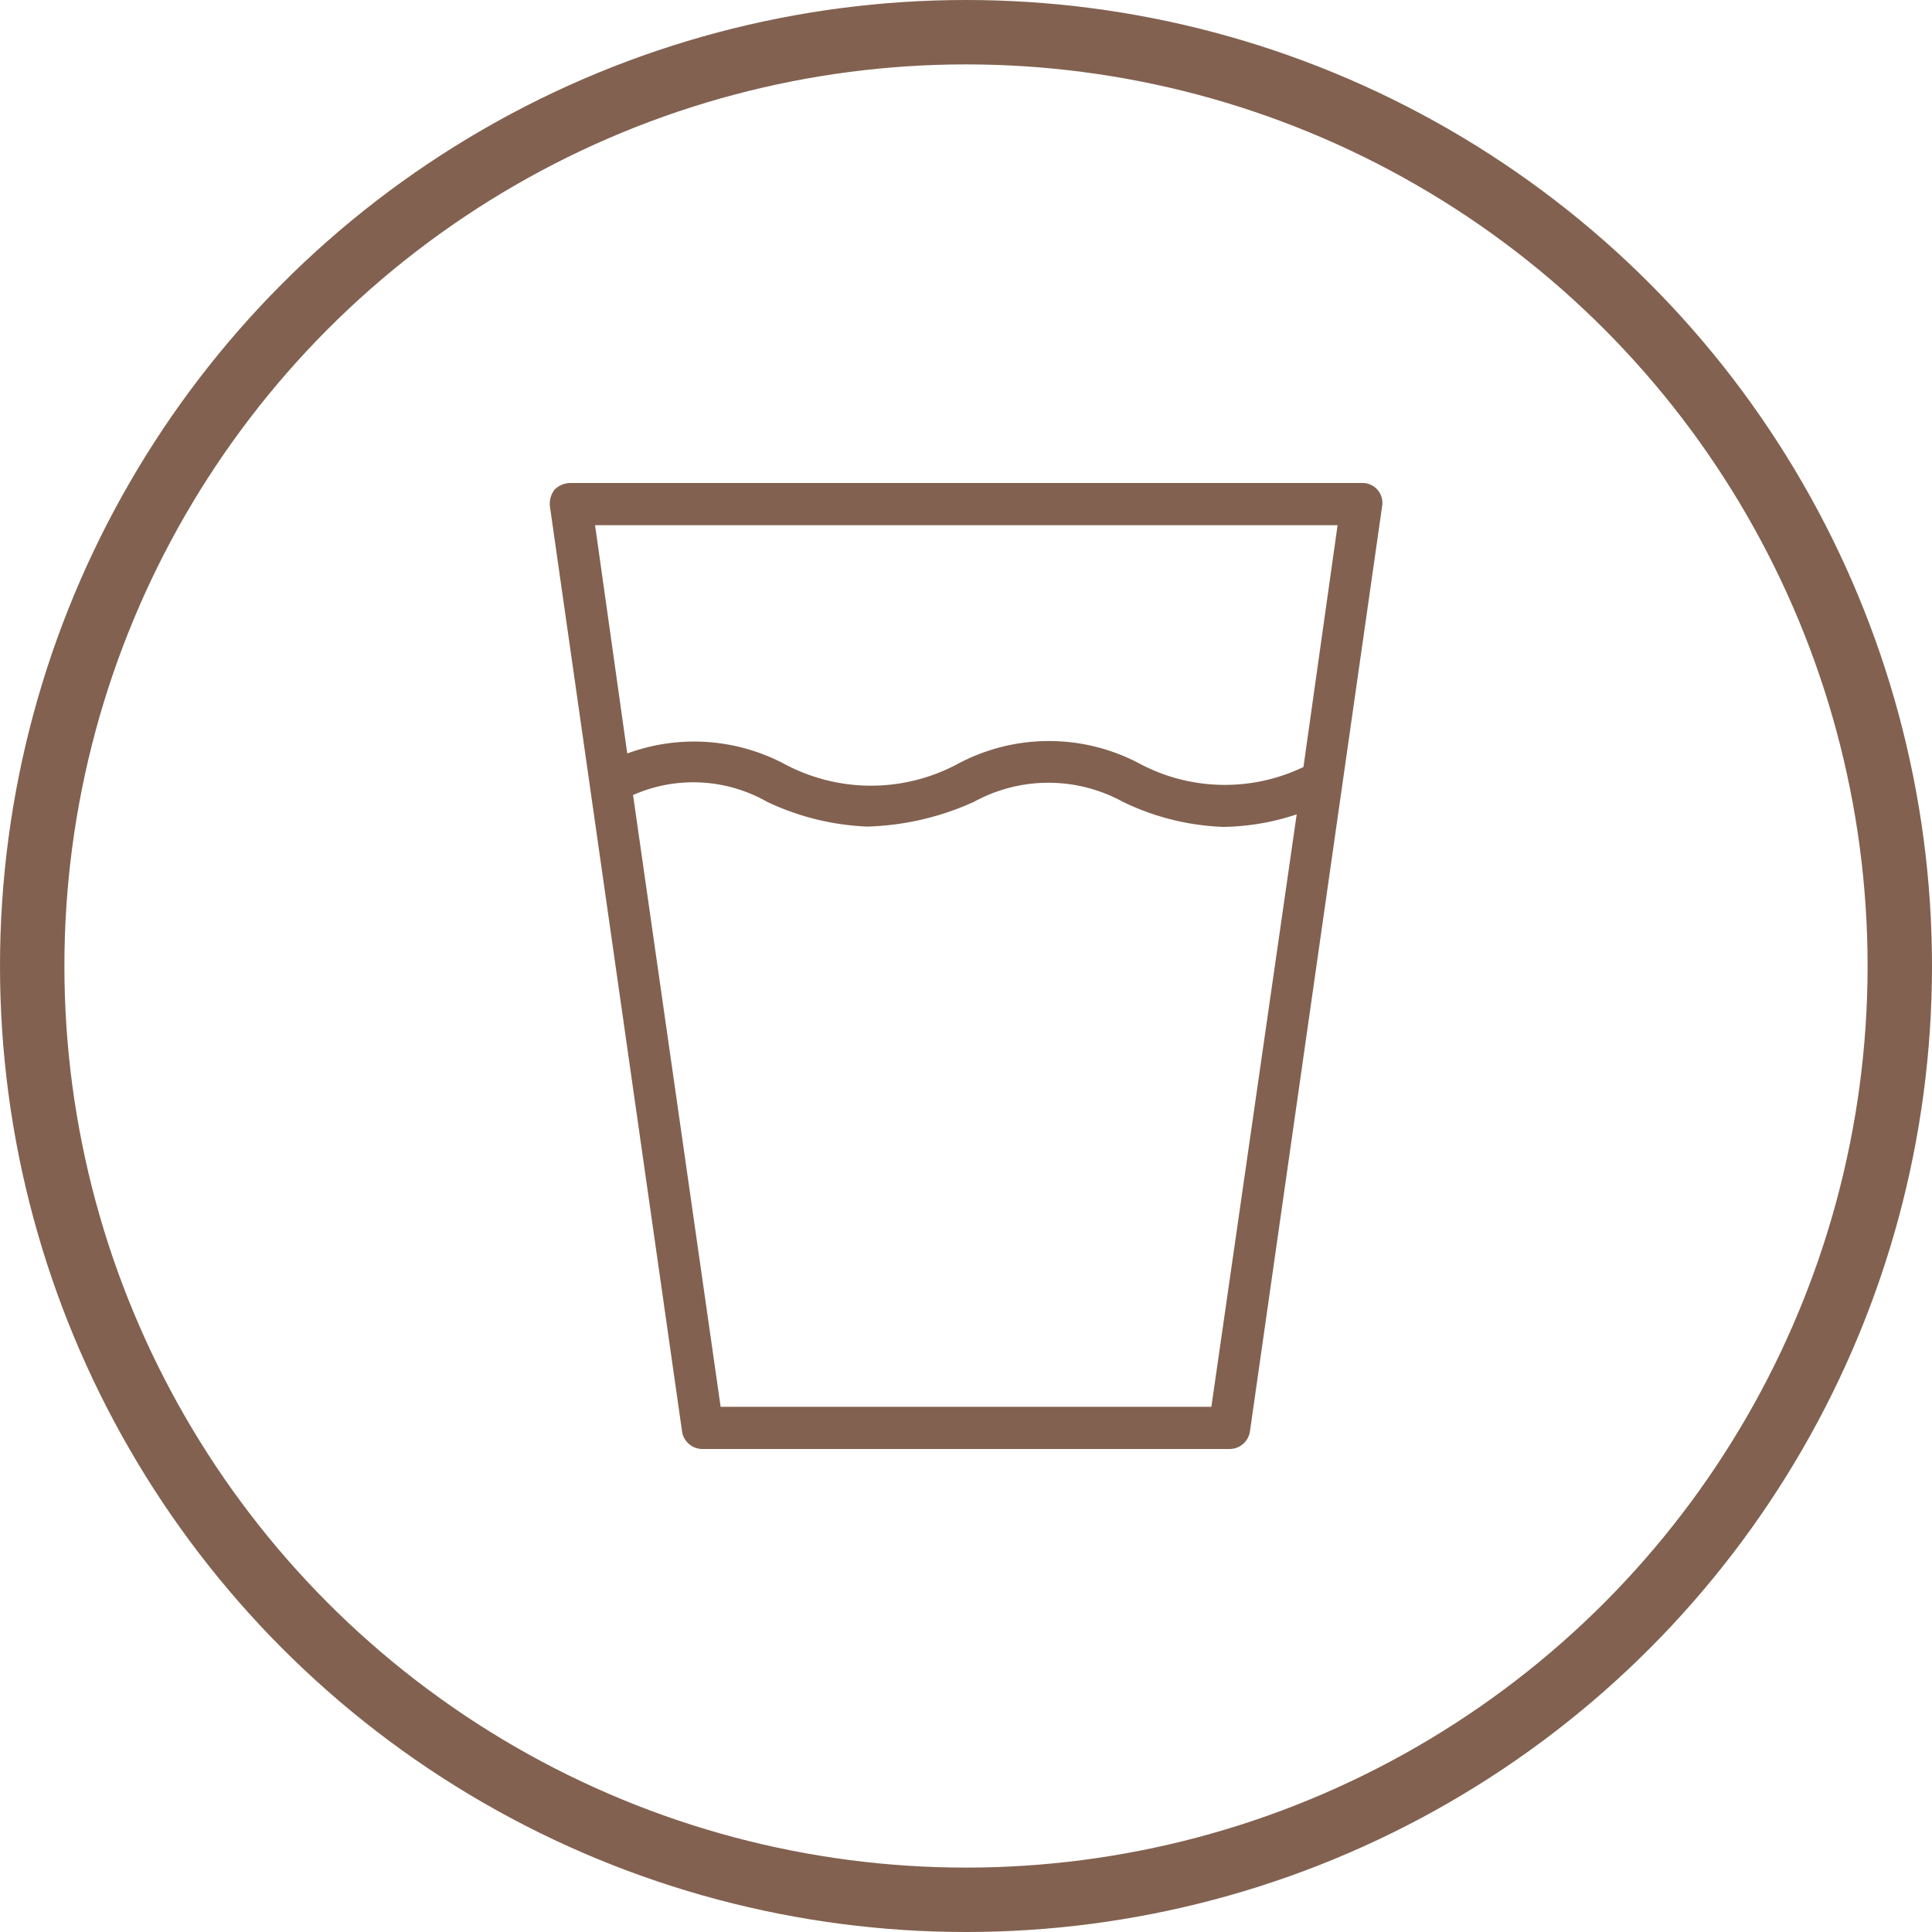
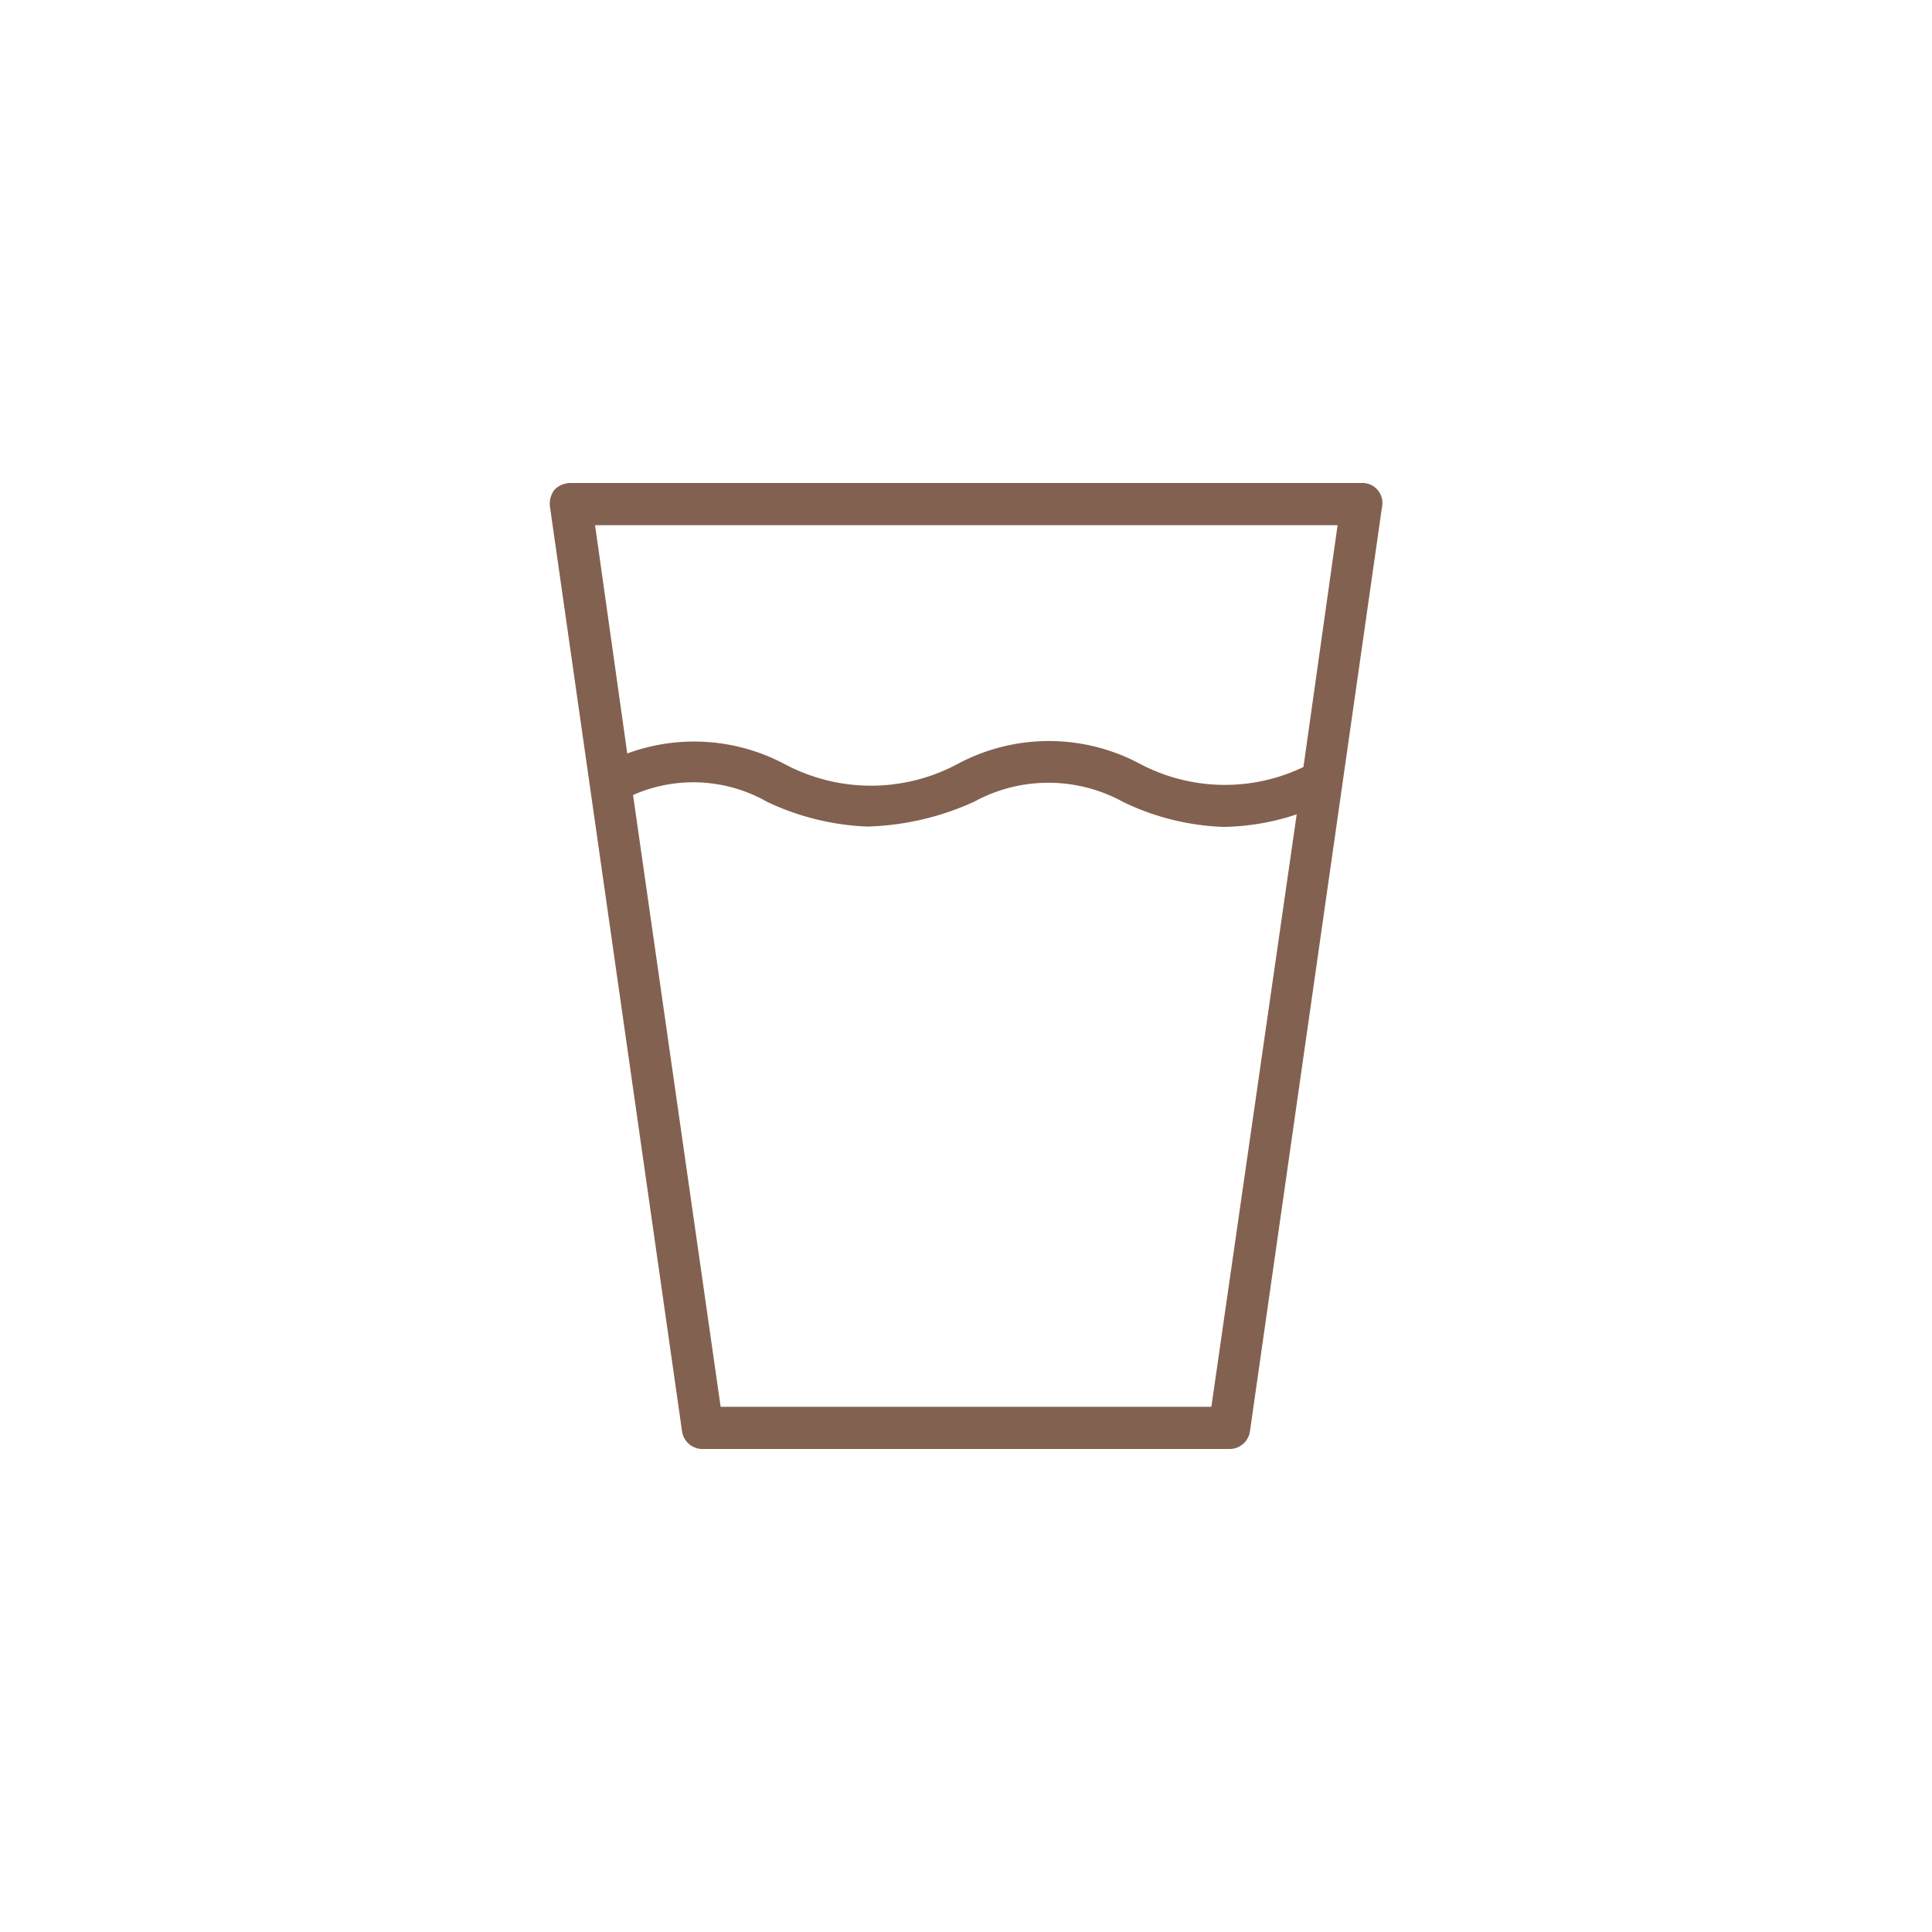
<svg xmlns="http://www.w3.org/2000/svg" viewBox="0 0 60 60">
  <defs>
    <style>.cls-1{fill:none;stroke:#826150;stroke-width:2px;}.cls-2{fill:#826150;}</style>
  </defs>
  <g id="Layer_2" data-name="Layer 2">
    <g id="Layer_1-2" data-name="Layer 1">
-       <circle class="cls-1" cx="30" cy="30" r="29" />
      <path class="cls-2" d="M42.28,15H17.72a.7.7,0,0,0-.5.21.72.72,0,0,0-.14.53l4.1,28.7a.64.64,0,0,0,.63.56H38.19a.64.64,0,0,0,.63-.56l4.1-28.7a.62.62,0,0,0-.64-.74Zm-.74,1.31-1.06,7.51a5.64,5.64,0,0,1-5.08-.1,6,6,0,0,0-5.65,0h0a5.7,5.7,0,0,1-5.4,0,6,6,0,0,0-4.87-.32l-1-7.09ZM37.62,43.69H22.38l-2.72-19a4.63,4.63,0,0,1,4.16.21,8,8,0,0,0,3.11.77,8.56,8.56,0,0,0,3.32-.77h0a4.81,4.81,0,0,1,4.62,0,7.77,7.77,0,0,0,3.11.78,7.47,7.47,0,0,0,2.29-.39Z" />
    </g>
  </g>
</svg>